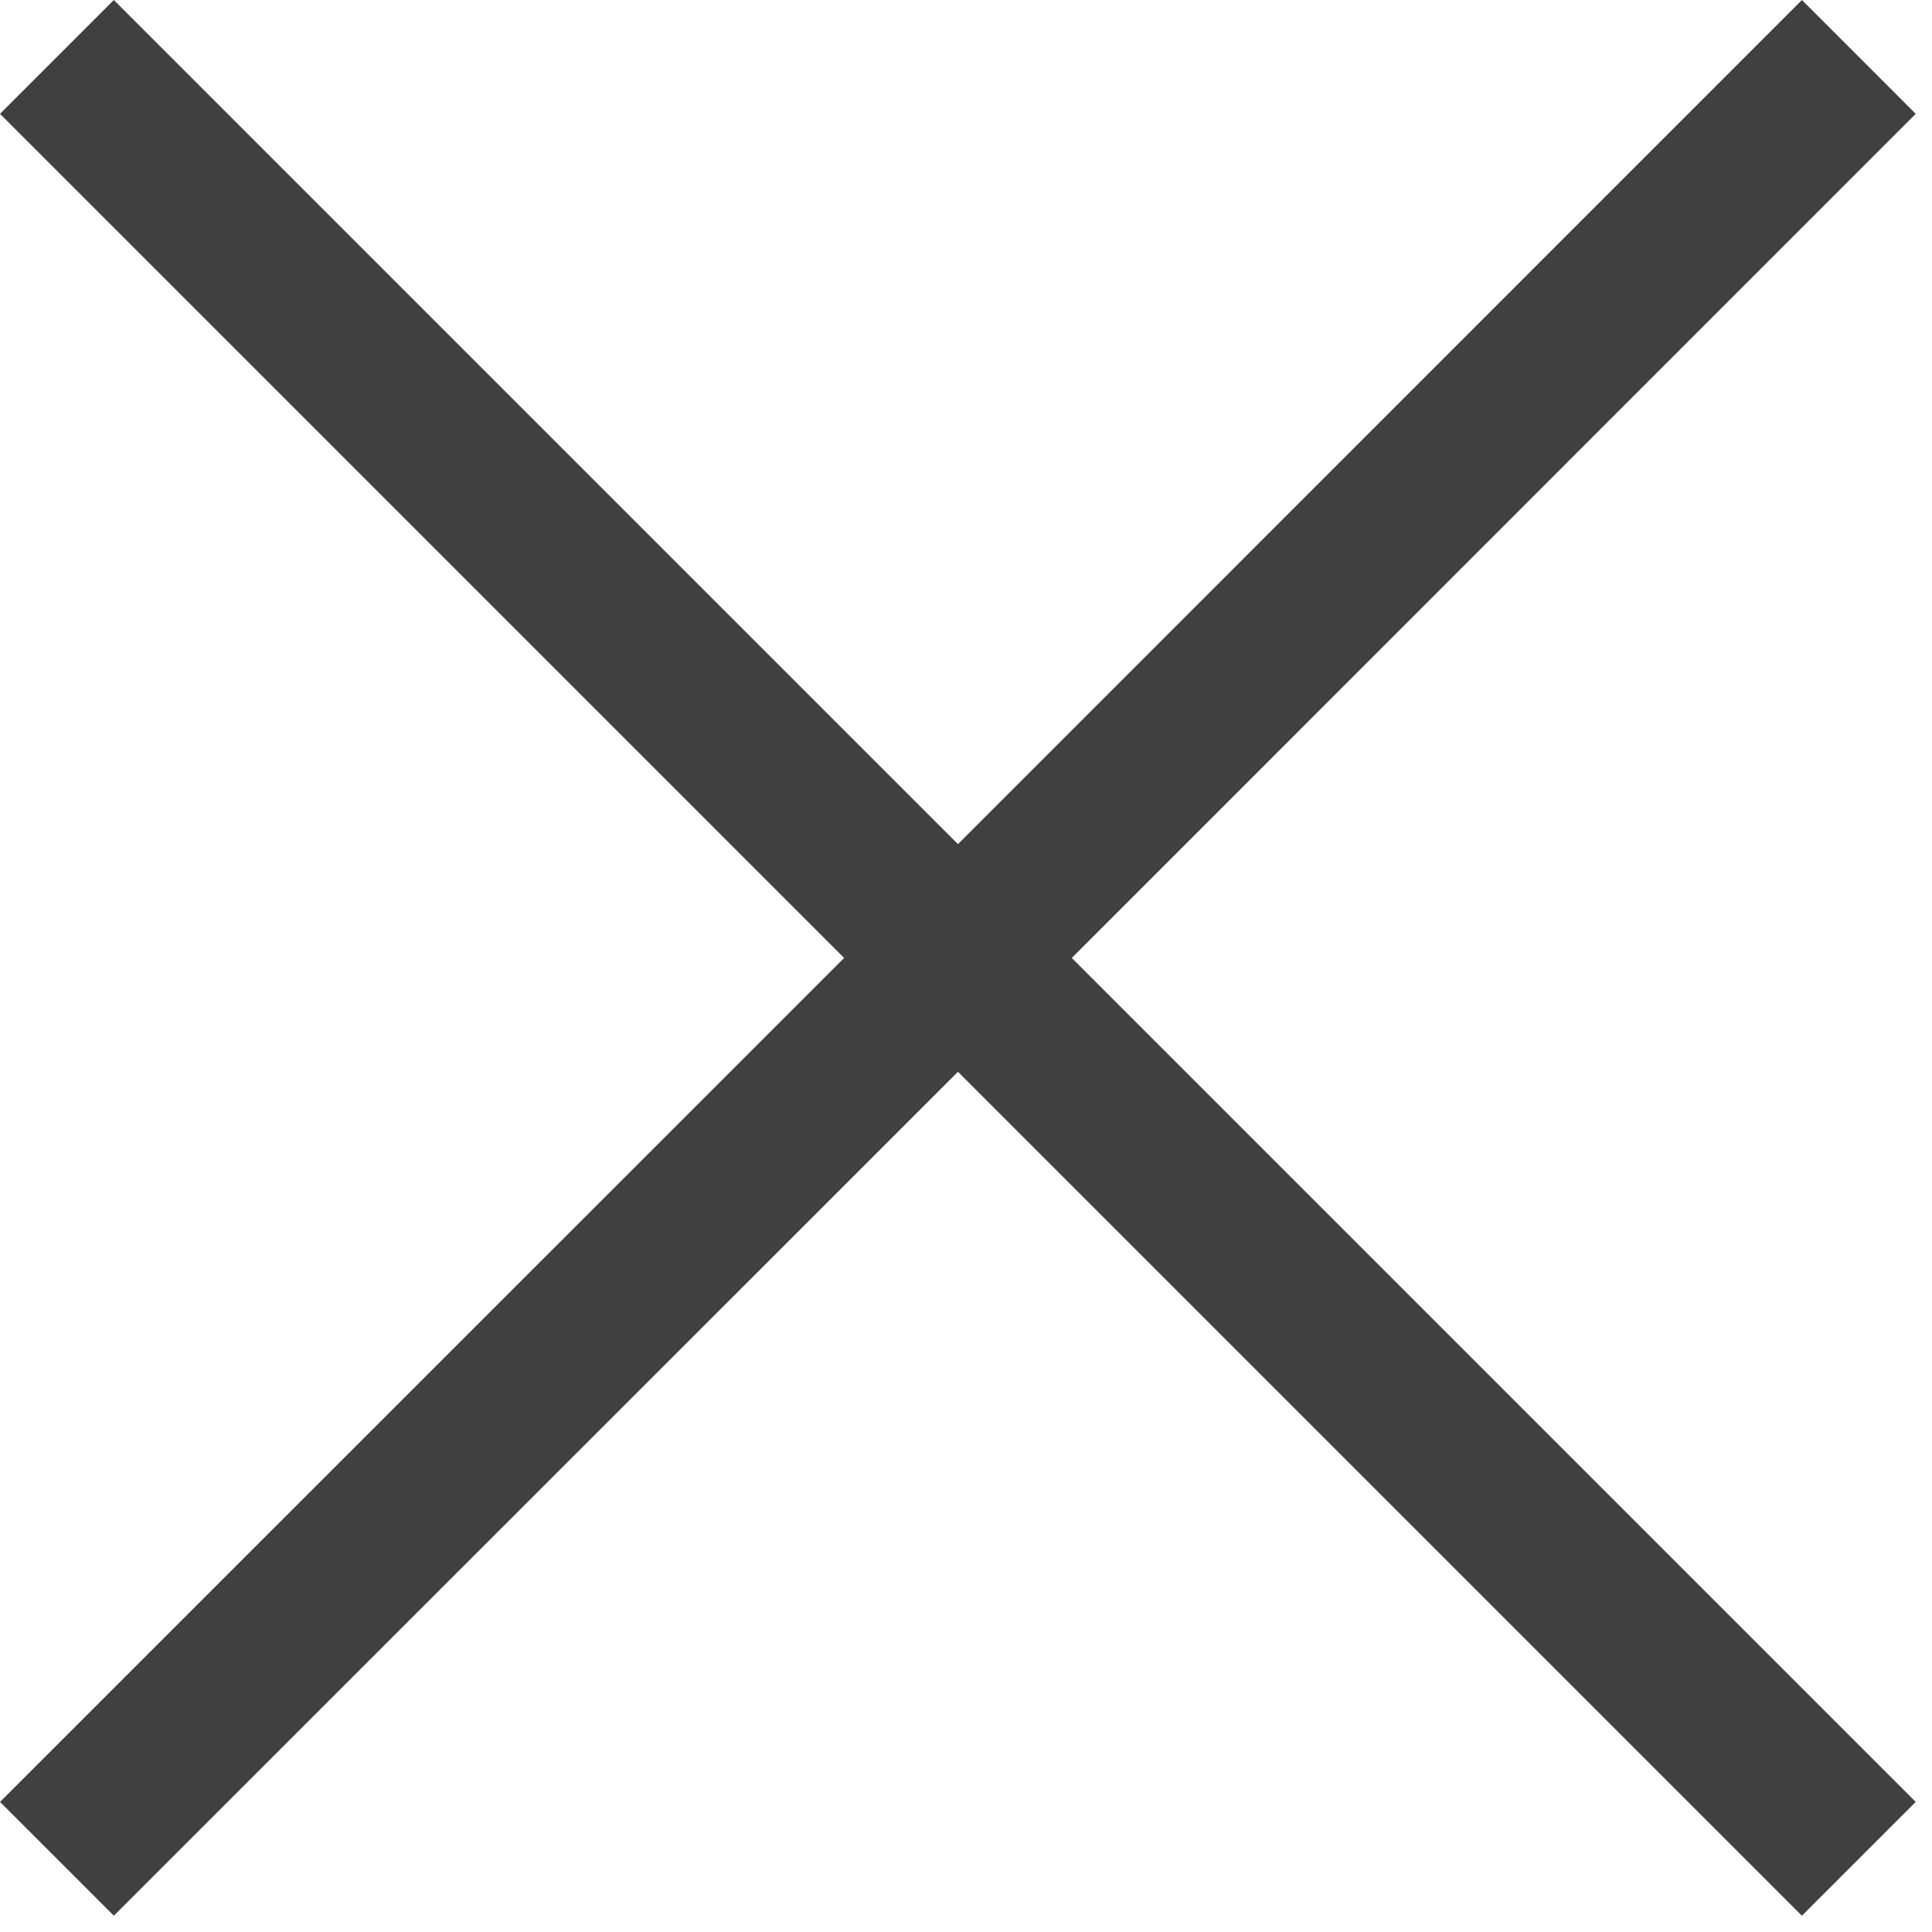
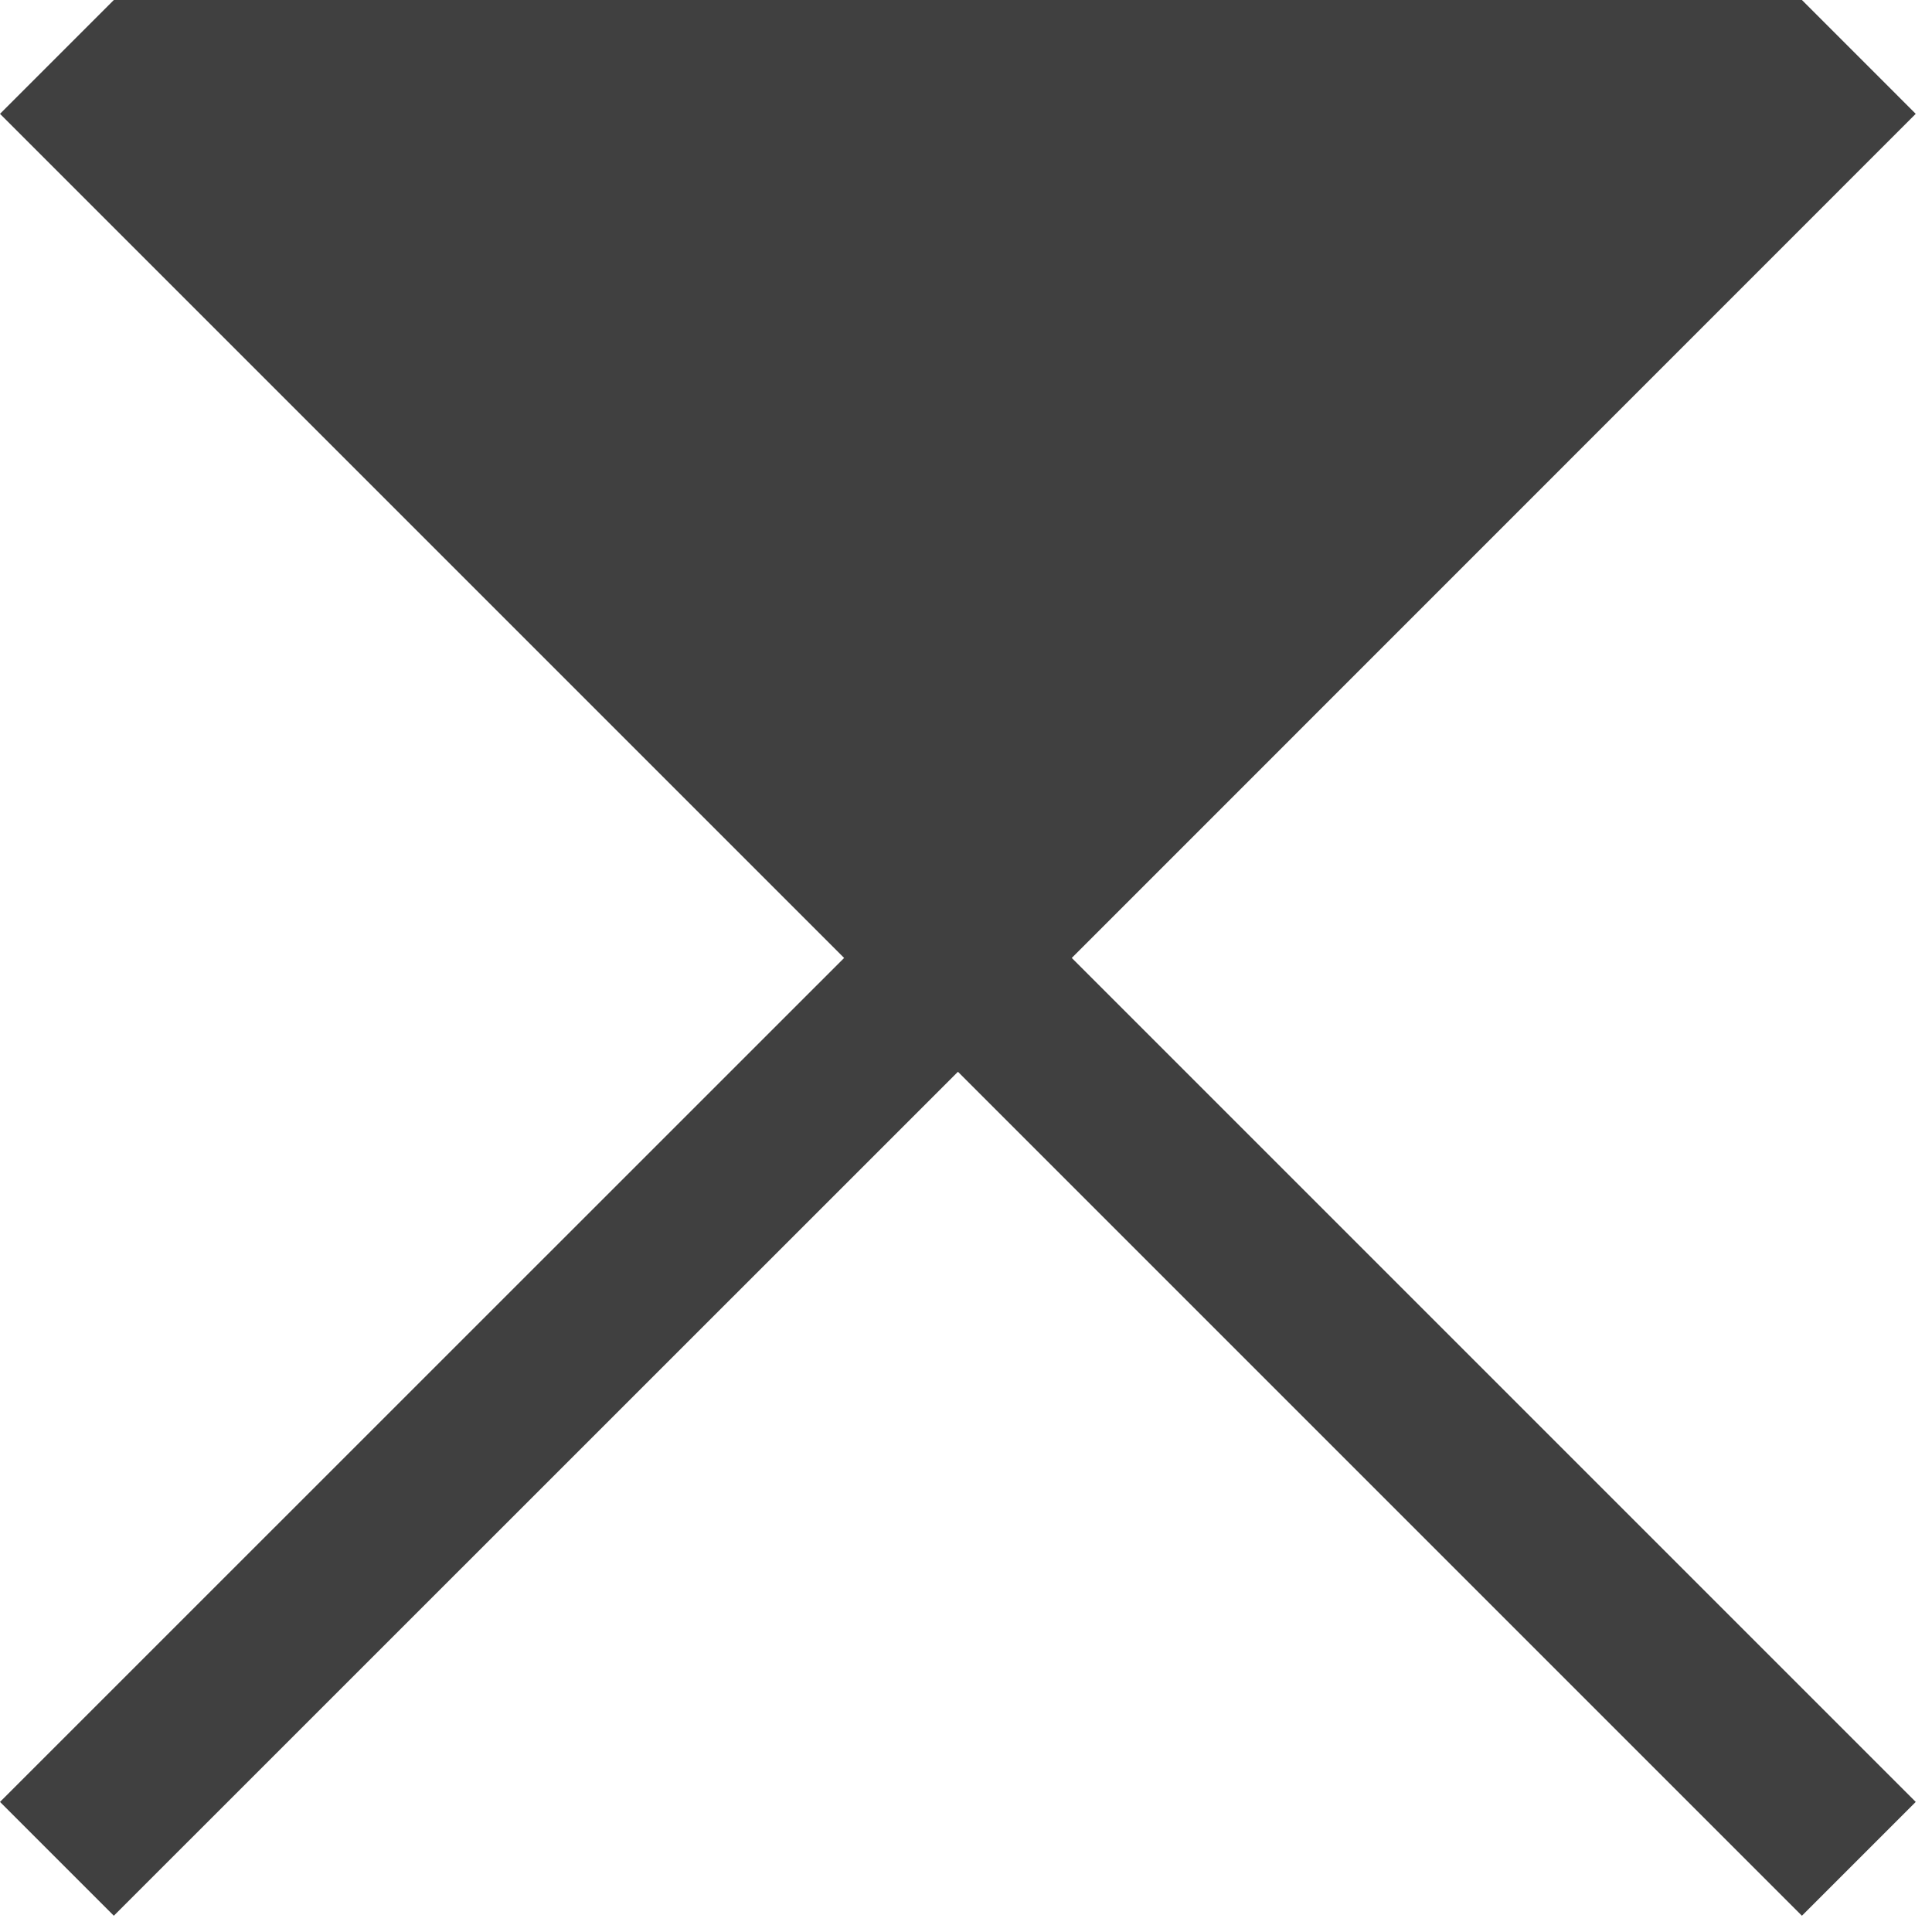
<svg xmlns="http://www.w3.org/2000/svg" width="12" height="12" viewBox="0 0 12 12" fill="none">
-   <path fill-rule="evenodd" clip-rule="evenodd" d="M0 0.707L5.243 5.95L0 11.192L0.707 11.899L5.95 6.657L11.192 11.899L11.899 11.192L6.657 5.95L11.899 0.707L11.192 0L5.95 5.243L0.707 0L0 0.707Z" fill="black" fill-opacity="0.75" />
+   <path fill-rule="evenodd" clip-rule="evenodd" d="M0 0.707L5.243 5.95L0 11.192L0.707 11.899L5.95 6.657L11.192 11.899L11.899 11.192L6.657 5.95L11.899 0.707L11.192 0L0.707 0L0 0.707Z" fill="black" fill-opacity="0.75" />
</svg>